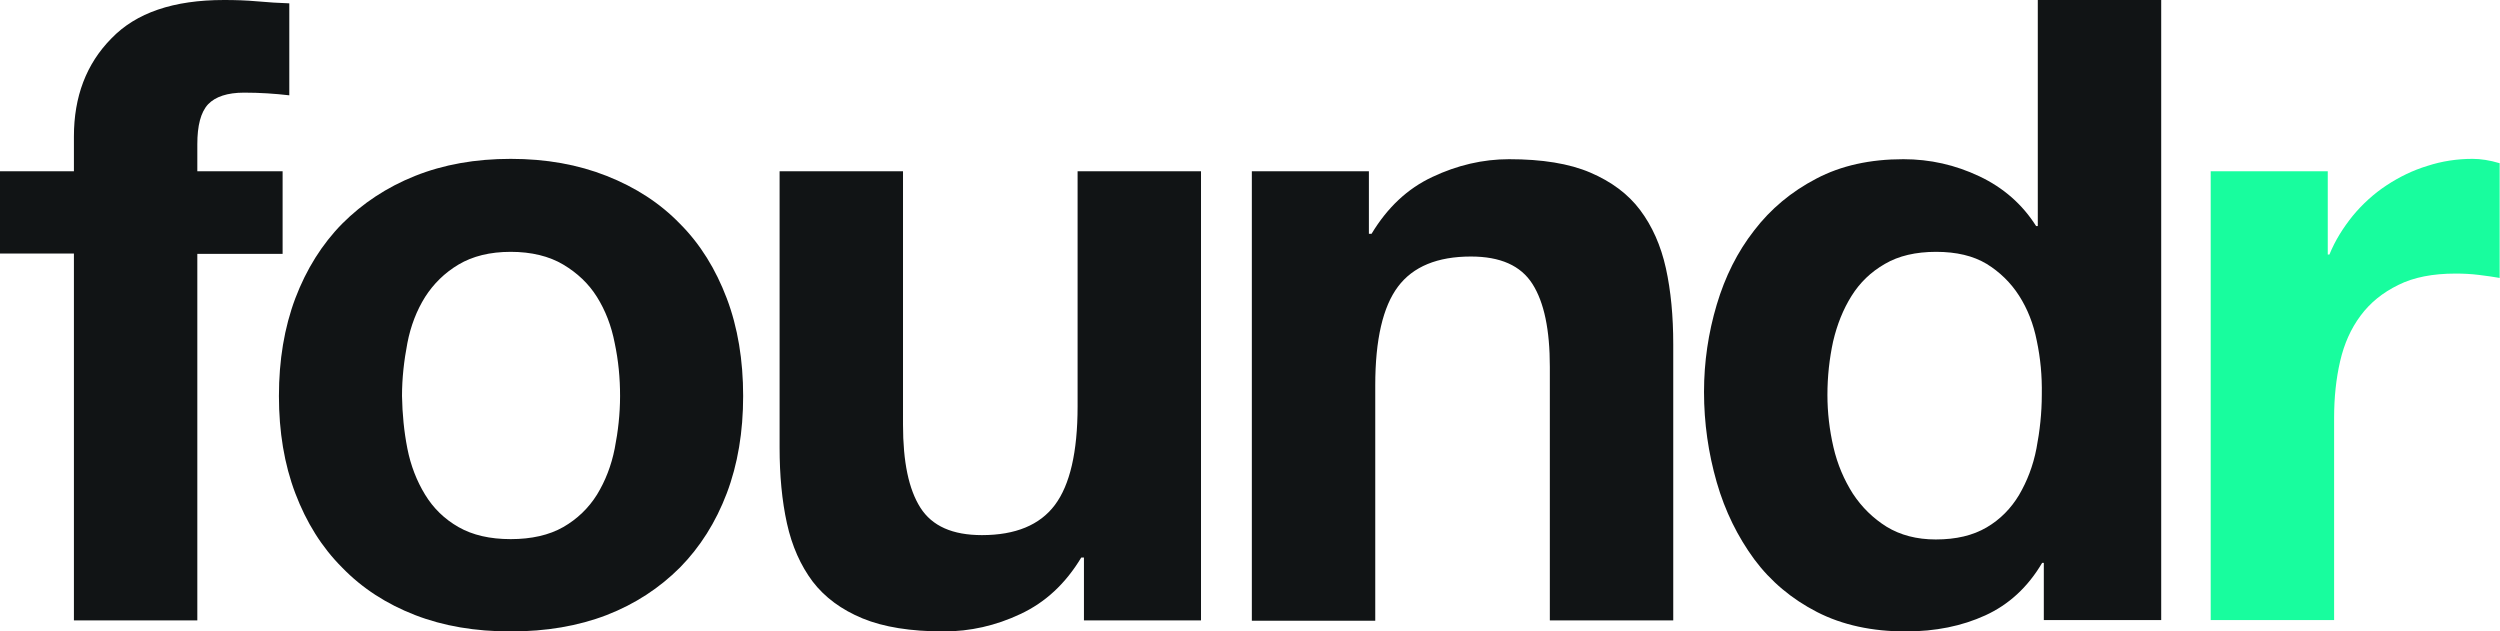
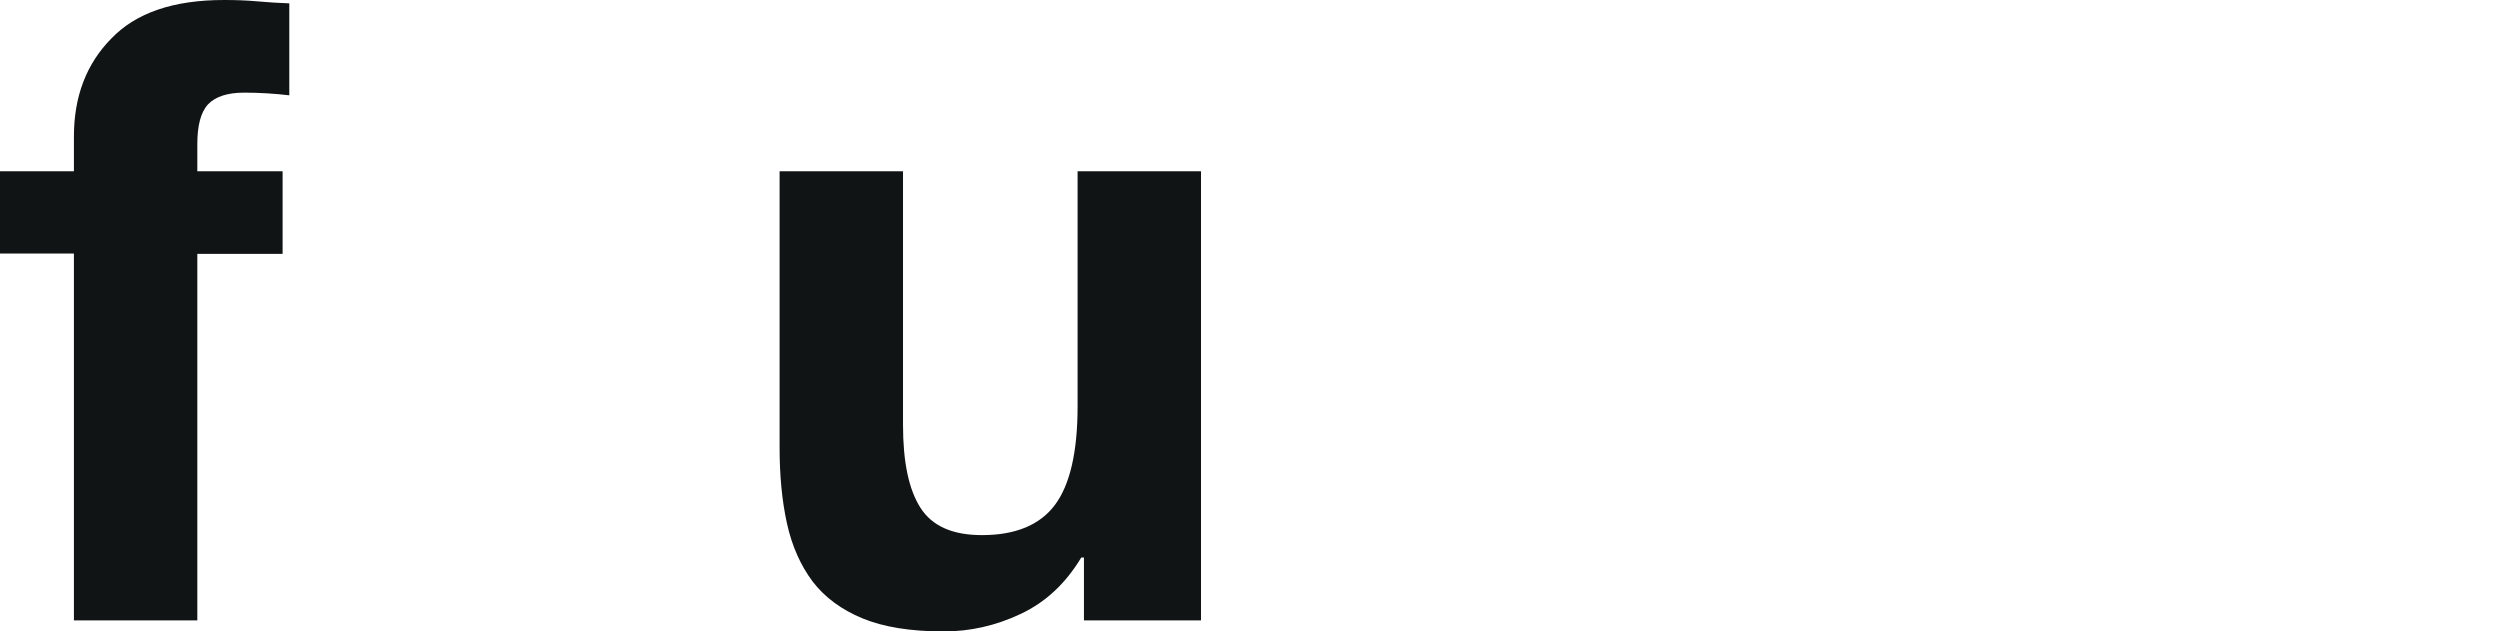
<svg xmlns="http://www.w3.org/2000/svg" version="1.1" id="Layer_1" x="0px" y="0px" viewBox="0 0 747.5 188.8" style="enable-background:new 0 0 747.5 188.8;" xml:space="preserve">
  <style type="text/css">
	.st0{fill:#111415;}
	.st1{fill:#18fd9e;}
</style>
  <g>
    <path id="XMLID_98_" class="st0" d="M0,75.8V51.2h22.1V40.8c0-11.9,3.7-21.7,11.2-29.3C40.7,3.8,51.9,0,67,0c3.3,0,6.6,0.1,9.9,0.4   c3.3,0.3,6.5,0.5,9.6,0.6v27.5c-4.3-0.5-8.8-0.8-13.5-0.8c-5,0-8.6,1.2-10.8,3.5C60,33.6,59,37.6,59,43.1v8.1h25.5v24.7H59v109.6   H22.1V75.8H0z" />
-     <path id="XMLID_100_" class="st0" d="M88.3,89.2c3.3-8.7,8-16.2,14-22.3c6.1-6.1,13.3-10.9,21.8-14.3c8.5-3.4,18-5.1,28.6-5.1   c10.6,0,20.1,1.7,28.7,5.1c8.6,3.4,15.9,8.1,21.9,14.3c6.1,6.1,10.7,13.6,14,22.3c3.3,8.7,4.9,18.5,4.9,29.2   c0,10.7-1.6,20.4-4.9,29.1c-3.3,8.7-8,16.1-14,22.2c-6.1,6.1-13.4,10.9-21.9,14.2c-8.6,3.3-18.1,4.9-28.7,4.9   c-10.6,0-20.1-1.6-28.6-4.9c-8.5-3.3-15.8-8-21.8-14.2c-6.1-6.1-10.7-13.5-14-22.2c-3.3-8.7-4.9-18.4-4.9-29.1   C83.4,107.7,85,98,88.3,89.2z M121.8,134.1c1,5.1,2.8,9.7,5.3,13.8c2.5,4.1,5.8,7.3,10,9.7c4.2,2.4,9.4,3.6,15.6,3.6   c6.2,0,11.5-1.2,15.7-3.6c4.2-2.4,7.6-5.7,10.1-9.7c2.5-4.1,4.3-8.7,5.3-13.8c1-5.1,1.6-10.3,1.6-15.7c0-5.4-0.5-10.6-1.6-15.8   c-1-5.2-2.8-9.8-5.3-13.8c-2.5-4-5.9-7.2-10.1-9.7c-4.2-2.5-9.5-3.8-15.7-3.8c-6.2,0-11.4,1.3-15.6,3.8c-4.2,2.5-7.5,5.8-10,9.7   c-2.5,4-4.3,8.6-5.3,13.8c-1,5.2-1.6,10.5-1.6,15.8C120.3,123.8,120.8,129,121.8,134.1z" />
    <path id="XMLID_103_" class="st0" d="M324.1,185.4v-18.7h-0.8c-4.7,7.8-10.7,13.4-18.2,16.9c-7.4,3.5-15.1,5.2-22.9,5.2   c-9.9,0-18-1.3-24.3-3.9c-6.3-2.6-11.3-6.3-14.9-11c-3.6-4.8-6.2-10.6-7.7-17.4c-1.5-6.8-2.2-14.4-2.2-22.7V51.2h36.9V127   c0,11.1,1.7,19.3,5.2,24.8c3.5,5.5,9.6,8.2,18.4,8.2c10,0,17.3-3,21.8-9c4.5-6,6.8-15.8,6.8-29.5V51.2h36.9v134.3H324.1z" />
-     <path id="XMLID_105_" class="st0" d="M409.3,51.2v18.7h0.8c4.7-7.8,10.7-13.5,18.2-17c7.4-3.5,15.1-5.3,22.9-5.3   c9.9,0,18,1.3,24.3,4c6.3,2.7,11.3,6.4,14.9,11.2c3.6,4.8,6.2,10.6,7.7,17.4c1.5,6.8,2.2,14.4,2.2,22.7v82.6h-36.9v-75.8   c0-11.1-1.7-19.3-5.2-24.8c-3.5-5.5-9.6-8.2-18.4-8.2c-10,0-17.3,3-21.8,9c-4.5,6-6.8,15.8-6.8,29.5v70.4h-36.9V51.2H409.3z" />
-     <path id="XMLID_107_" class="st0" d="M610.6,168.3c-4.3,7.3-10,12.5-17,15.7c-7,3.2-14.9,4.8-23.8,4.8c-10,0-18.9-1.9-26.5-5.8   c-7.6-3.9-13.9-9.2-18.8-15.8c-4.9-6.7-8.7-14.3-11.2-23c-2.5-8.7-3.8-17.7-3.8-27c0-9,1.3-17.7,3.8-26.1   c2.5-8.4,6.2-15.8,11.2-22.2c4.9-6.4,11.1-11.6,18.6-15.5c7.4-3.9,16.1-5.8,26-5.8c8,0,15.5,1.7,22.7,5.1c7.2,3.4,12.9,8.4,17,14.9   h0.5V0h36.9v185.4h-35.1v-17.1H610.6z M609,101.9c-1-5.1-2.8-9.6-5.3-13.5c-2.5-3.9-5.8-7.1-9.7-9.5c-4-2.4-9-3.6-15.1-3.6   c-6.1,0-11.2,1.2-15.3,3.6c-4.2,2.4-7.5,5.6-10,9.6c-2.5,4-4.3,8.5-5.5,13.6c-1.1,5.1-1.7,10.4-1.7,16c0,5.2,0.6,10.4,1.8,15.6   c1.2,5.2,3.2,9.8,5.8,13.9c2.7,4.1,6.1,7.4,10.1,9.9c4.1,2.5,9,3.8,14.7,3.8c6.1,0,11.1-1.2,15.2-3.6c4.1-2.4,7.3-5.7,9.7-9.7   c2.4-4.1,4.2-8.7,5.2-13.9c1-5.2,1.6-10.6,1.6-16.1C610.6,112.4,610.1,107.1,609,101.9z" />
-     <path id="XMLID_110_" class="st1" d="M696,51.2v24.9h0.5c1.7-4.2,4.1-8,7-11.6c2.9-3.5,6.3-6.6,10.1-9.1c3.8-2.5,7.9-4.5,12.2-5.8   c4.3-1.4,8.8-2.1,13.5-2.1c2.4,0,5.1,0.4,8.1,1.3v34.3c-1.7-0.3-3.8-0.6-6.2-0.9c-2.4-0.3-4.8-0.4-7-0.4c-6.8,0-12.5,1.1-17.1,3.4   c-4.7,2.3-8.4,5.3-11.3,9.2c-2.9,3.9-4.9,8.4-6.1,13.6c-1.2,5.2-1.8,10.8-1.8,16.9v60.5H661V51.2H696z" />
  </g>
</svg>